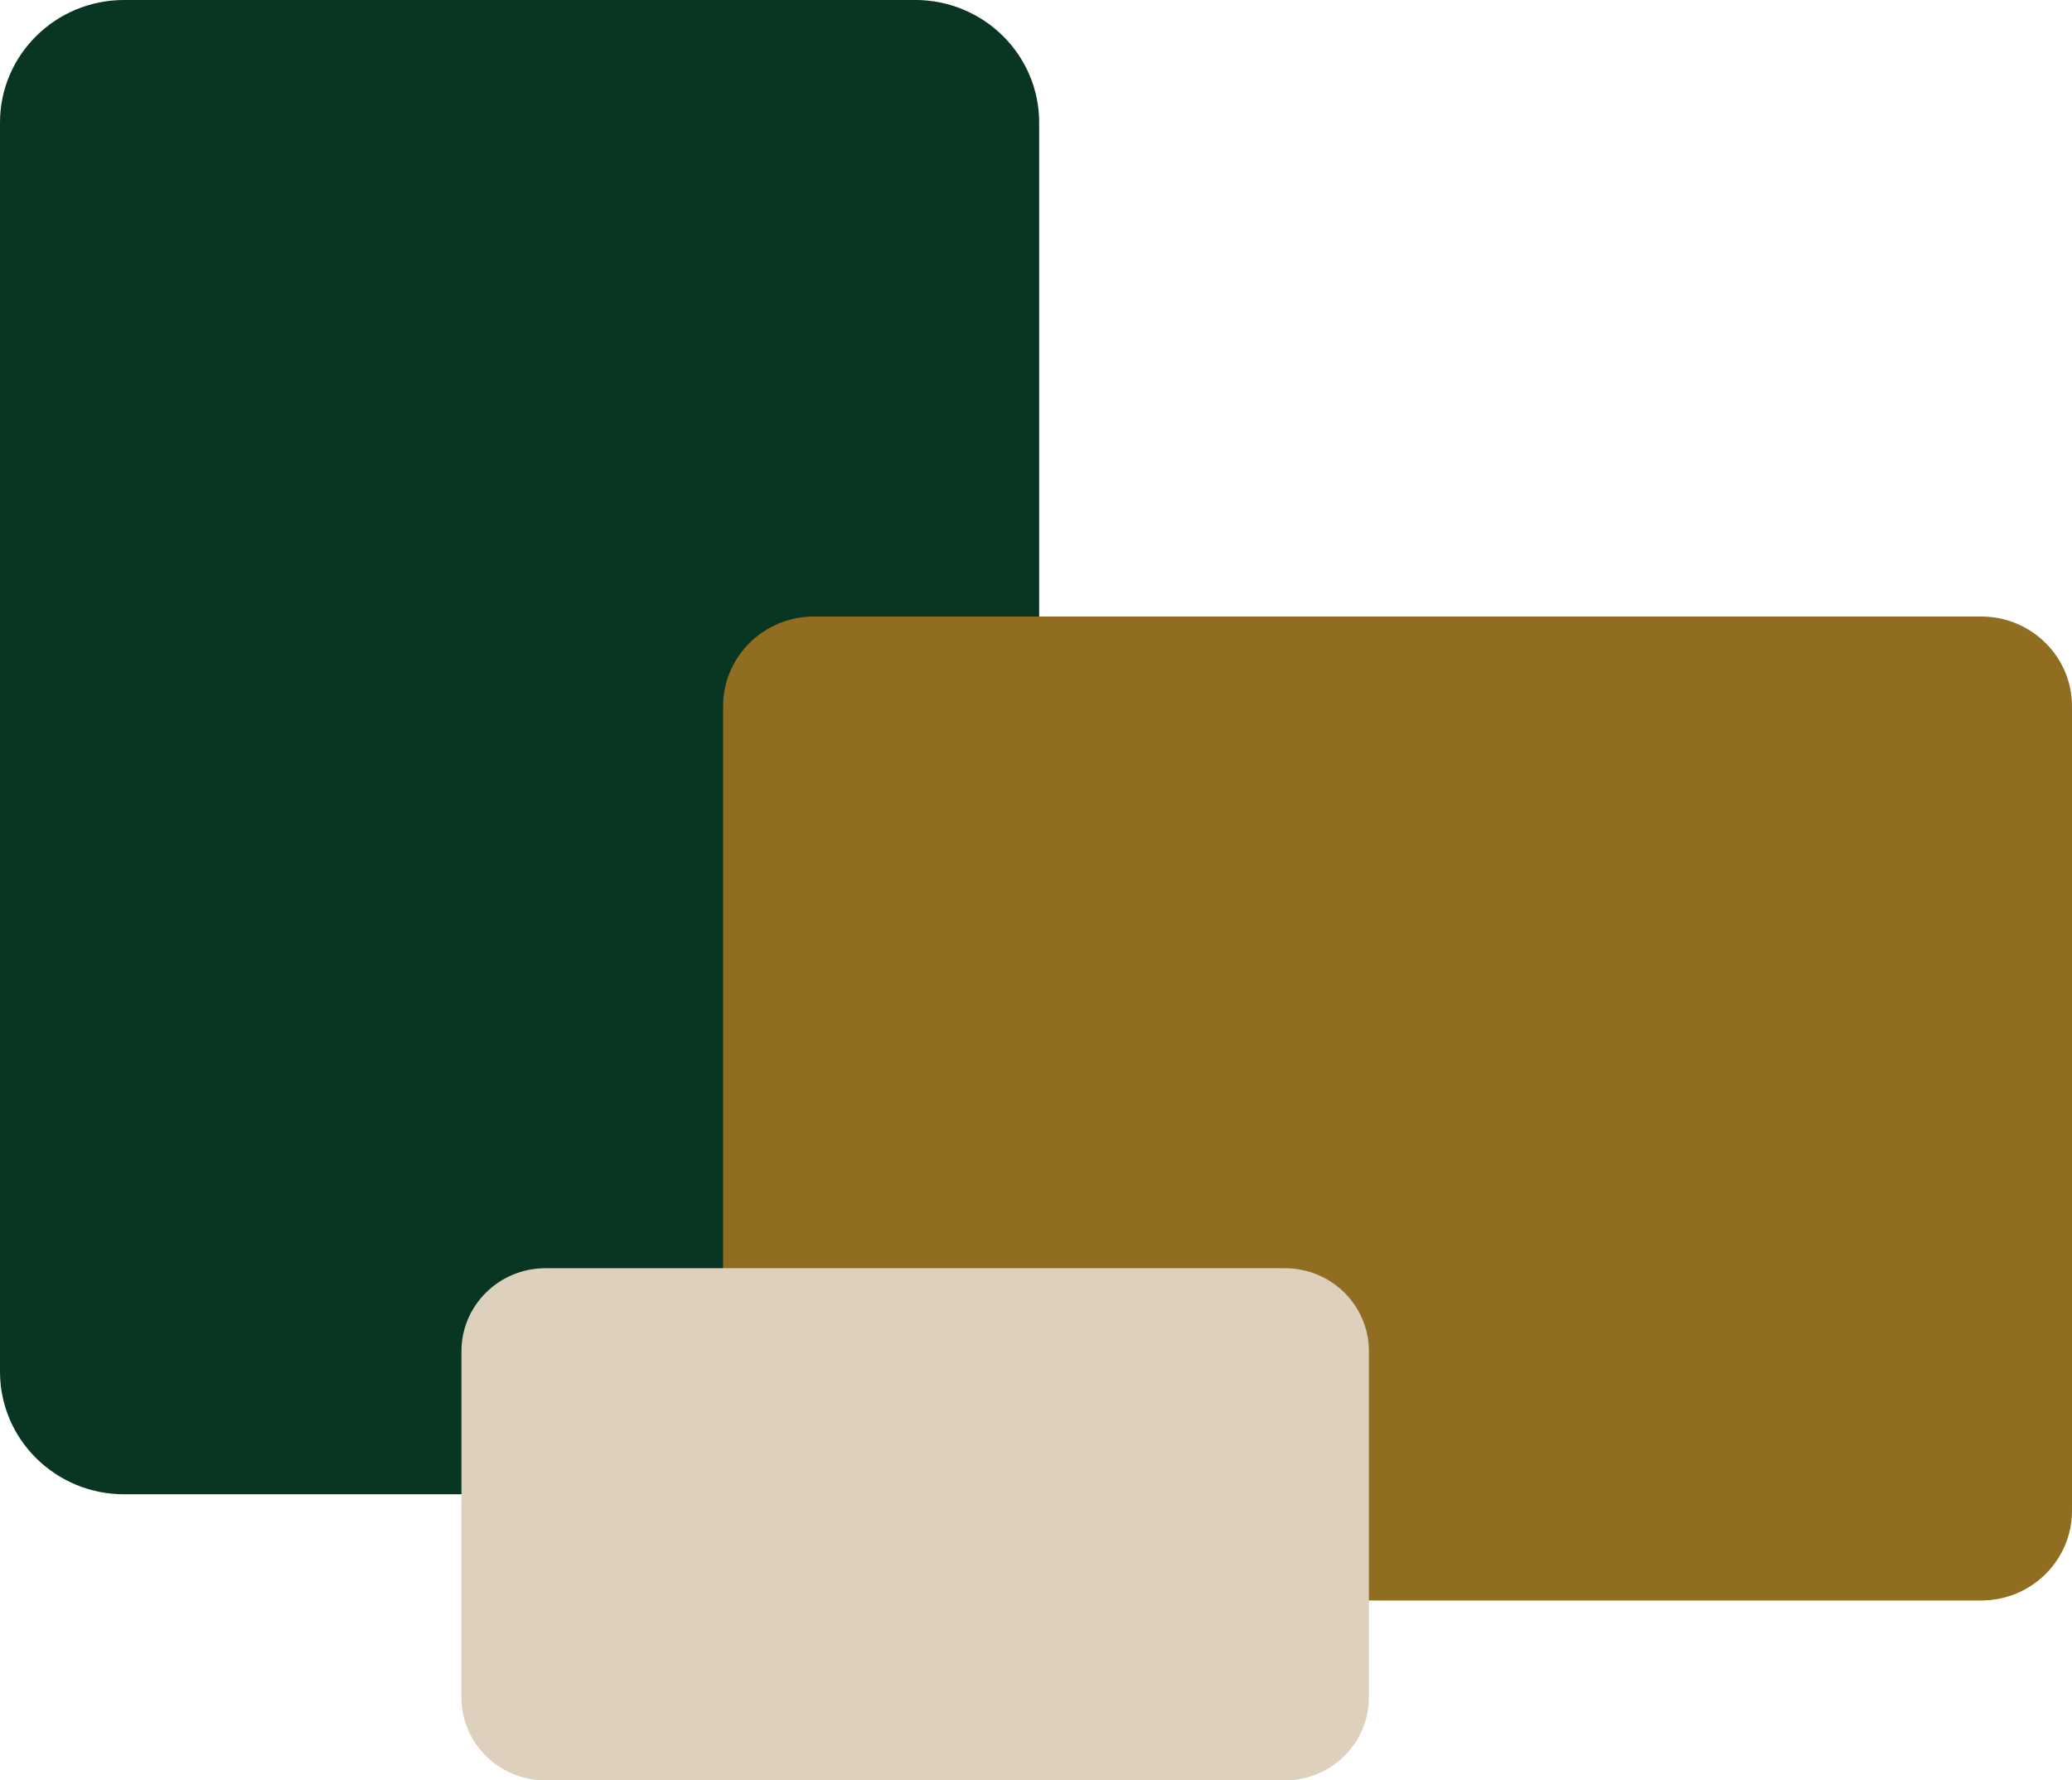
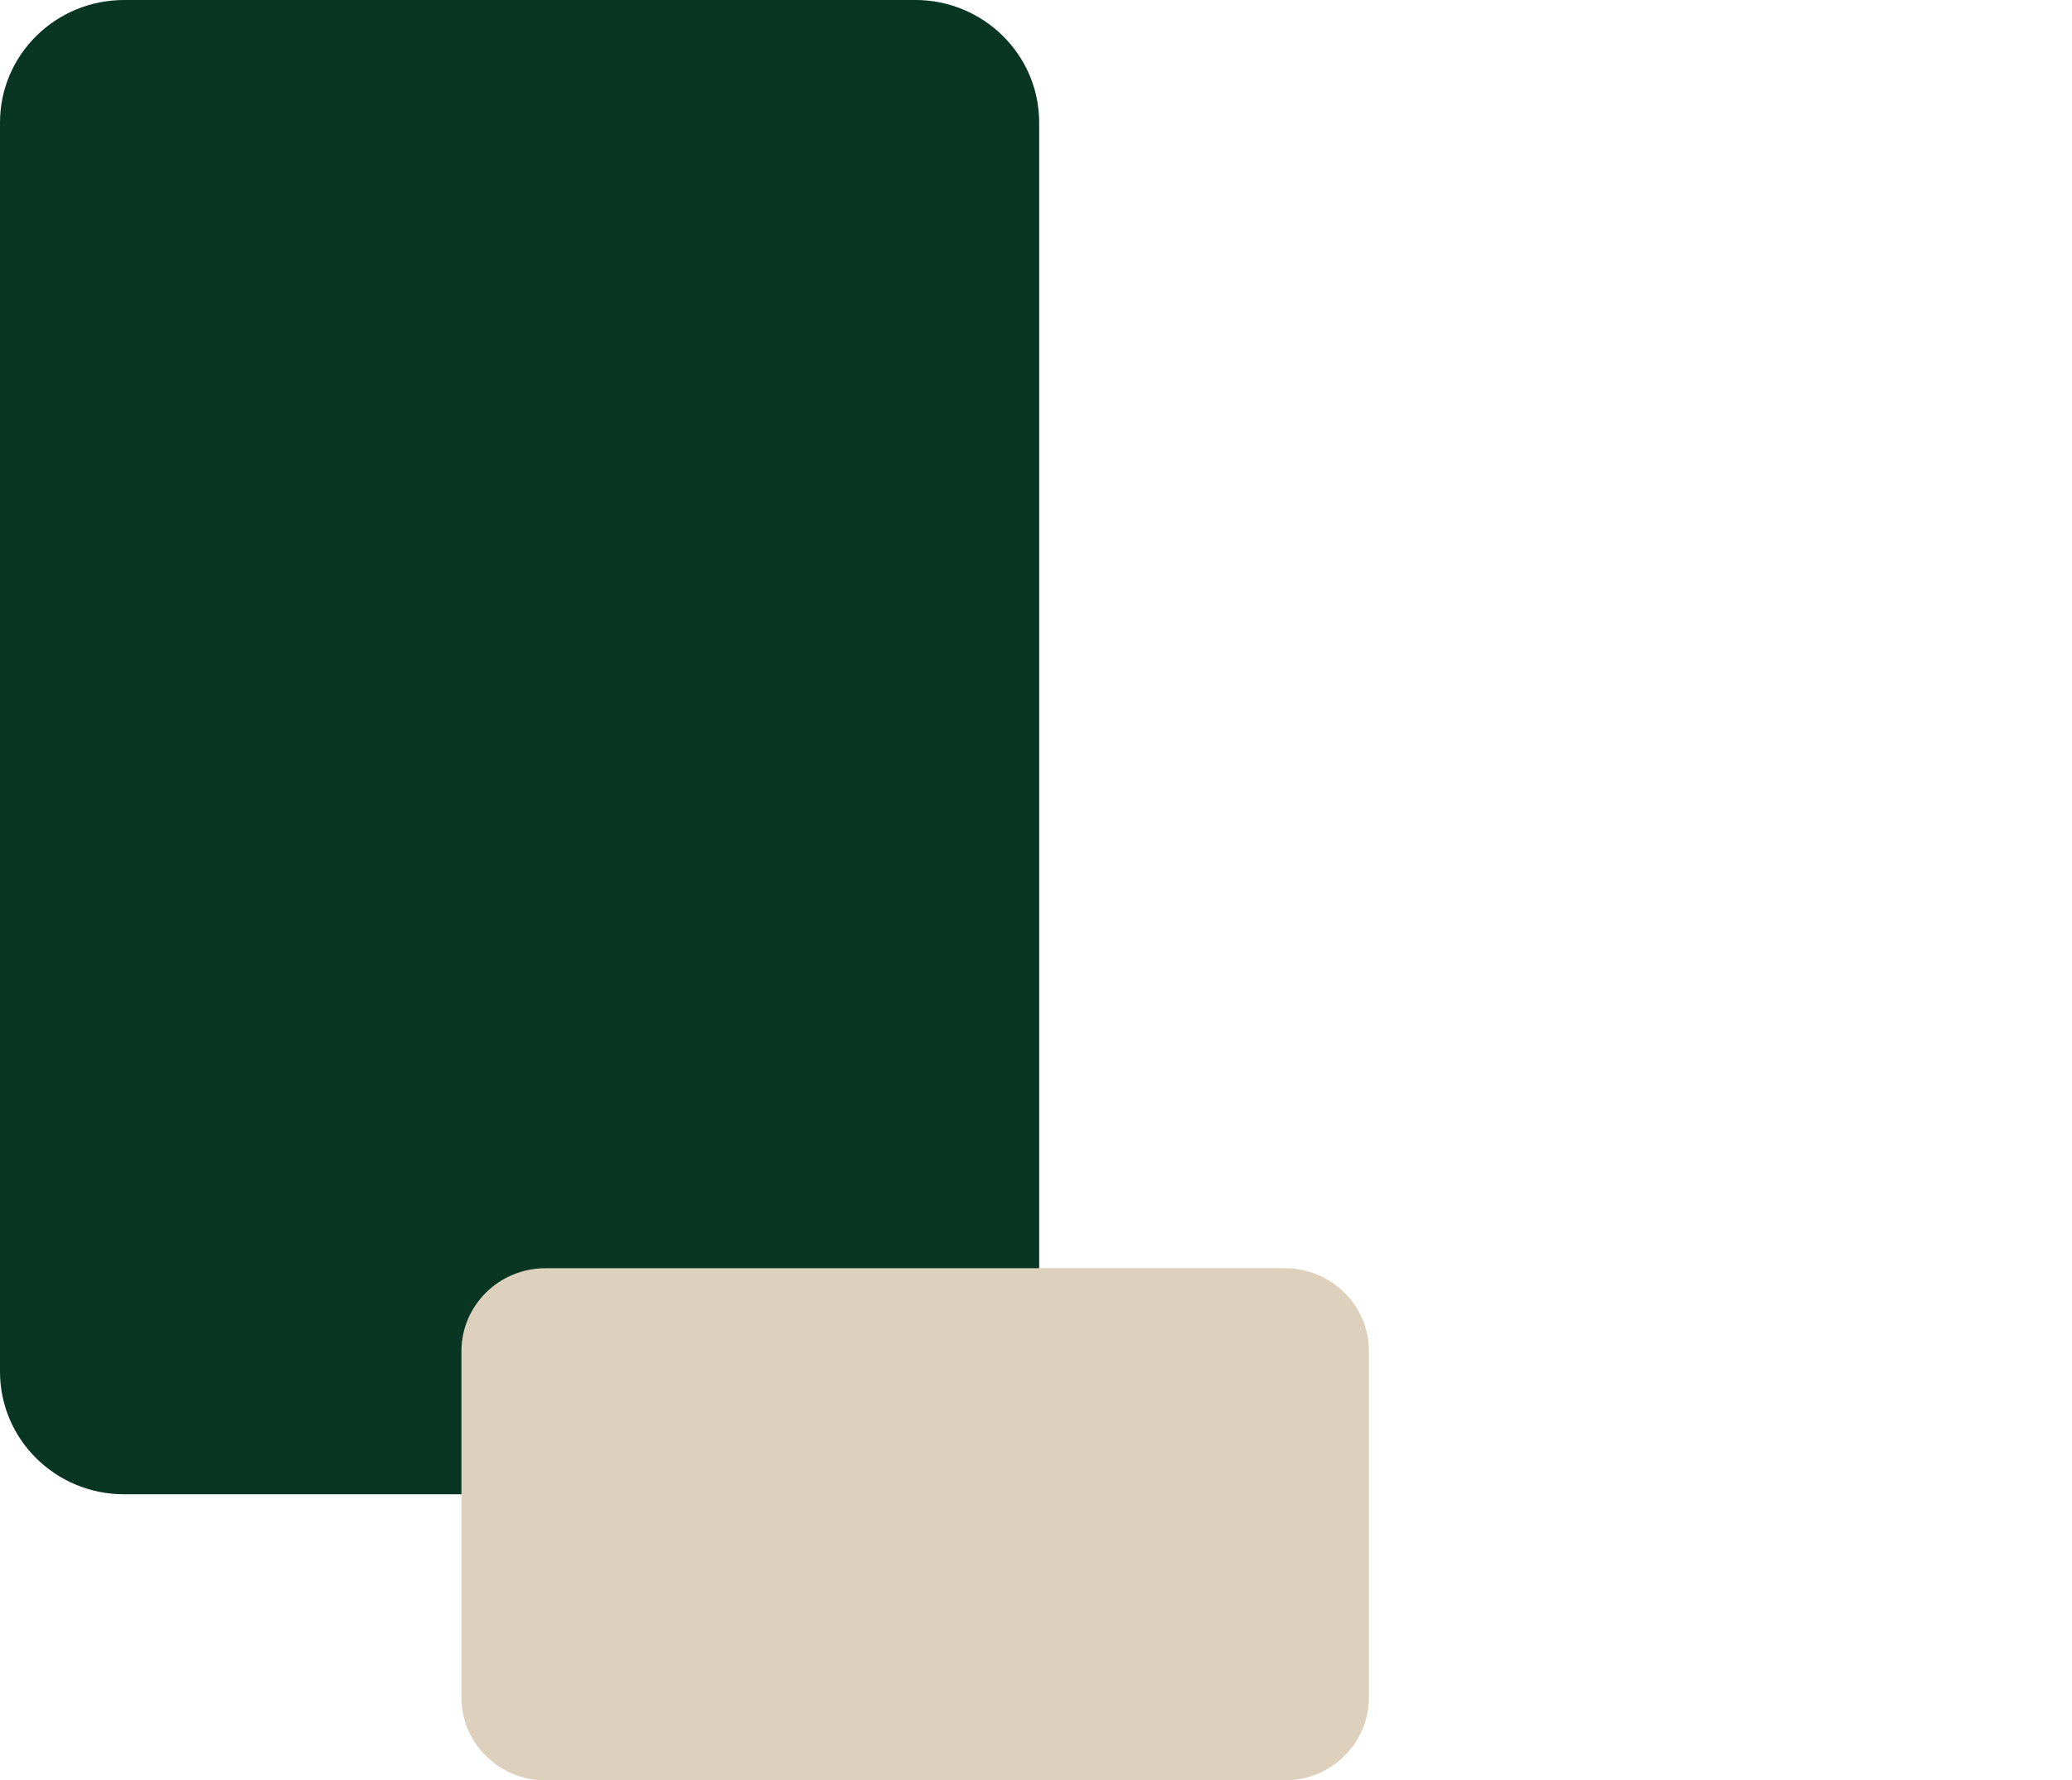
<svg xmlns="http://www.w3.org/2000/svg" data-bbox="0 -0.001 64 55.001" viewBox="0 0 64 55" height="55" width="64" data-type="color">
  <g>
    <g clip-path="url(#093fd560-bfb9-4a31-bd7e-ad3a01db0210)">
      <path fill="#083622" d="M28.266 0H3.832C1.716 0 0 1.695 0 3.787v38.589c0 2.09 1.716 3.786 3.832 3.786h24.434c2.116 0 3.832-1.695 3.832-3.786V3.785c0-2.09-1.716-3.786-3.832-3.786" data-color="1" />
-       <path fill="#906D20" d="M25.141 49.443h36.053c1.55 0 2.806-1.24 2.806-2.772V21.818c0-1.531-1.256-2.772-2.806-2.772H25.141c-1.55 0-2.806 1.241-2.806 2.772v24.853c0 1.531 1.256 2.772 2.806 2.772" data-color="2" />
      <path fill="#DDD1BD" d="M39.69 39.179H16.848c-1.434 0-2.595 1.148-2.595 2.564v10.693c0 1.416 1.161 2.564 2.595 2.564h22.84c1.433 0 2.595-1.148 2.595-2.564V41.743c0-1.416-1.162-2.564-2.595-2.564" data-color="3" />
    </g>
    <defs fill="none">
      <clipPath id="093fd560-bfb9-4a31-bd7e-ad3a01db0210">
        <path fill="#ffffff" d="M64 0v55H0V0z" />
      </clipPath>
    </defs>
  </g>
</svg>